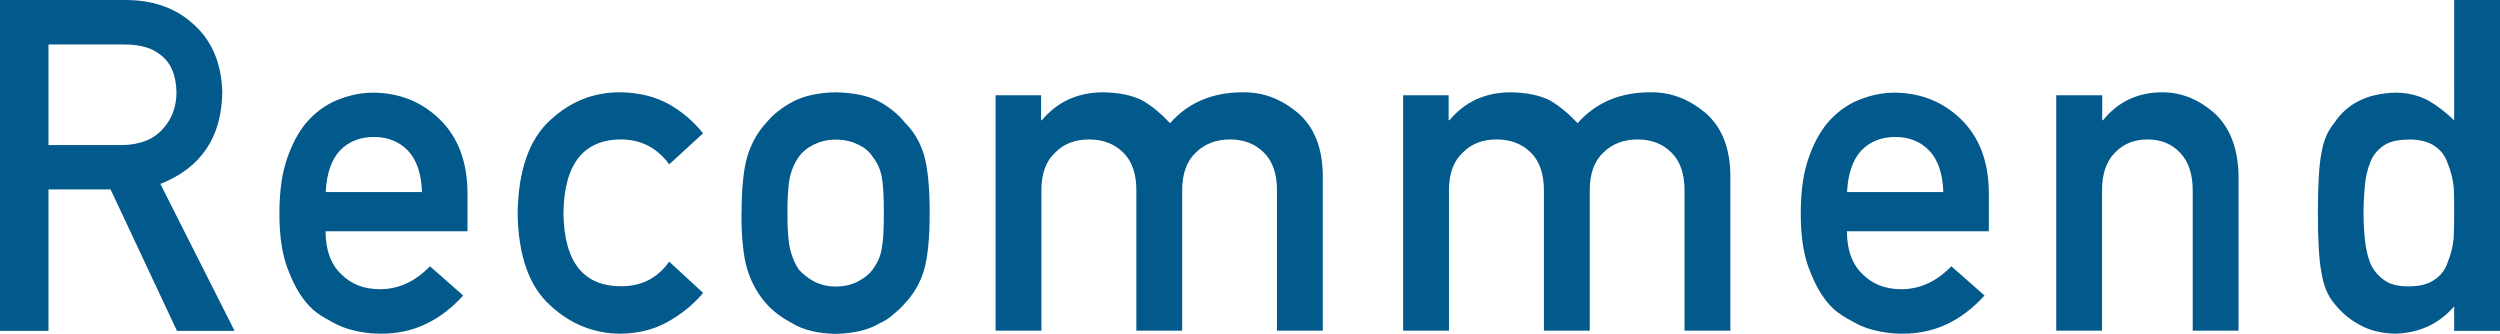
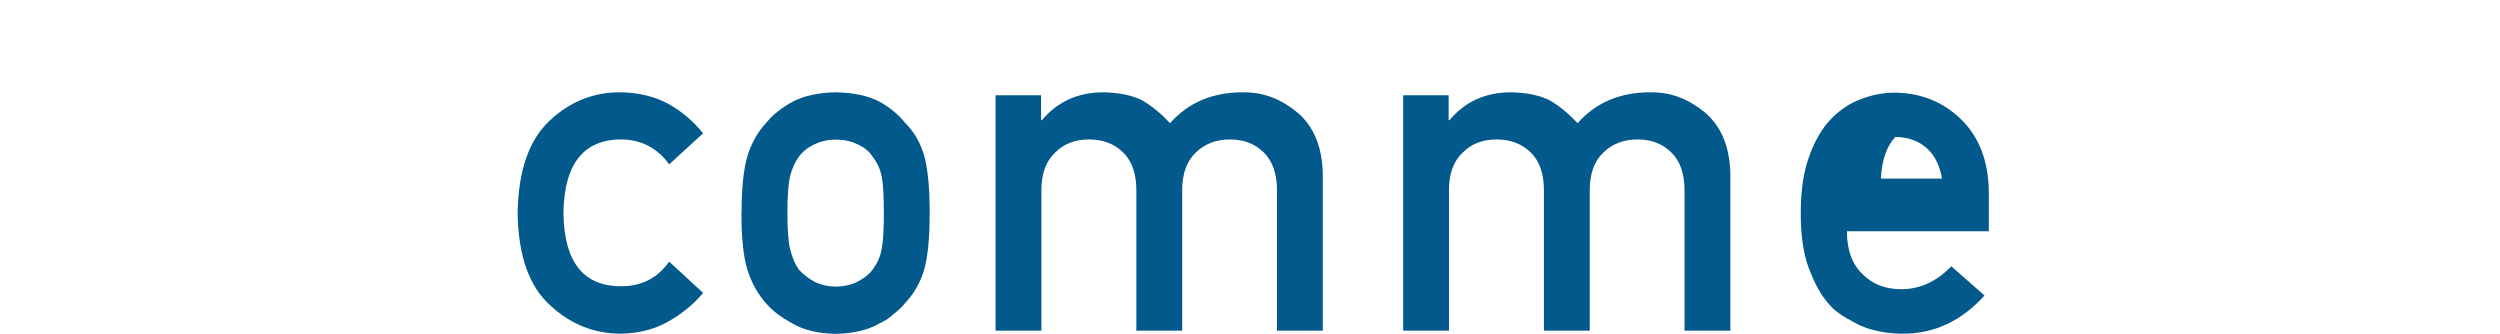
<svg xmlns="http://www.w3.org/2000/svg" id="_レイヤー_2" data-name="レイヤー 2" viewBox="0 0 150.59 20.1">
  <defs>
    <style>
      .cls-1 {
        fill: #02598b;
        stroke-width: 0px;
      }
    </style>
  </defs>
  <g id="_レイヤー_1-2" data-name="レイヤー 1">
    <g>
-       <path class="cls-1" d="m0,0h7.54c1.61,0,2.92.44,3.94,1.31,1.22.99,1.86,2.41,1.91,4.25-.04,2.71-1.28,4.55-3.73,5.52l4.47,8.85h-3.47l-4-8.52h-3.74v8.52H0V0Zm2.92,8.74h4.43c1.1-.02,1.92-.35,2.47-.99.54-.59.81-1.33.81-2.19-.02-1.04-.34-1.8-.97-2.26-.5-.41-1.21-.62-2.15-.62H2.92v6.06Z" />
-       <path class="cls-1" d="m19.61,13.92c0,1.14.32,2.01.95,2.6.59.6,1.37.9,2.33.9,1.12,0,2.12-.46,3.01-1.38l2,1.76c-1.4,1.55-3.05,2.31-4.95,2.3-.72,0-1.43-.11-2.12-.33-.34-.12-.68-.28-1.01-.48-.34-.17-.67-.39-.97-.64-.58-.53-1.05-1.27-1.42-2.21-.4-.91-.6-2.1-.6-3.55s.17-2.57.52-3.5c.34-.95.79-1.7,1.32-2.24.55-.56,1.16-.96,1.84-1.2.67-.25,1.33-.37,1.99-.37,1.57.02,2.9.55,3.98,1.6,1.1,1.07,1.66,2.53,1.68,4.4v2.35h-8.57Zm5.81-2.35c-.04-1.11-.32-1.95-.86-2.51-.53-.54-1.21-.81-2.04-.81s-1.51.27-2.04.81c-.52.57-.81,1.41-.86,2.51h5.81Z" />
      <path class="cls-1" d="m42.35,17.65c-.6.71-1.31,1.28-2.12,1.73-.81.46-1.75.7-2.82.72-1.62,0-3.05-.57-4.27-1.71-1.27-1.14-1.92-2.99-1.96-5.54.04-2.58.69-4.45,1.96-5.61,1.23-1.14,2.65-1.7,4.27-1.68,1.07.02,2.01.25,2.82.68.81.45,1.52,1.04,2.12,1.79l-2.04,1.87c-.7-.96-1.63-1.46-2.79-1.5-2.35-.04-3.54,1.45-3.58,4.44.04,2.98,1.23,4.45,3.58,4.4,1.17-.02,2.1-.51,2.79-1.48l2.04,1.88Z" />
      <path class="cls-1" d="m44.67,12.82c0-1.5.12-2.65.36-3.45.25-.78.63-1.45,1.14-1.99.38-.47.91-.89,1.59-1.26.67-.35,1.53-.54,2.58-.56,1.09.02,1.96.21,2.63.56.66.37,1.17.8,1.54,1.27.55.54.93,1.2,1.16,1.98.22.8.33,1.95.33,3.45s-.11,2.63-.33,3.42c-.23.78-.62,1.46-1.17,2.04-.18.21-.39.42-.65.62-.23.23-.53.42-.89.59-.67.39-1.55.6-2.63.62-1.05-.02-1.91-.22-2.58-.62-.68-.36-1.21-.76-1.59-1.2-.51-.57-.89-1.25-1.14-2.04-.24-.78-.36-1.92-.36-3.42Zm8.57.03c0-1.01-.04-1.76-.13-2.22-.09-.45-.27-.84-.54-1.18-.2-.32-.5-.57-.9-.75-.38-.19-.82-.29-1.33-.29-.47,0-.9.1-1.3.29-.38.18-.69.43-.93.75-.24.34-.41.73-.52,1.18-.11.47-.16,1.2-.16,2.19s.05,1.71.16,2.17c.11.47.28.88.52,1.24.24.27.55.52.93.73.4.2.83.3,1.3.3.5,0,.95-.1,1.33-.3.4-.21.7-.45.9-.73.27-.36.46-.77.54-1.24.09-.46.13-1.17.13-2.14Z" />
      <path class="cls-1" d="m59.95,5.74h2.76v1.5h.05c.94-1.12,2.17-1.68,3.71-1.68.98.02,1.78.19,2.38.51.59.36,1.13.81,1.63,1.35,1.11-1.26,2.6-1.88,4.47-1.86,1.18,0,2.25.42,3.23,1.24.97.84,1.47,2.07,1.5,3.69v9.43h-2.76v-8.46c0-.99-.26-1.75-.79-2.27-.53-.53-1.21-.79-2.04-.79s-1.52.26-2.06.79c-.55.52-.82,1.28-.82,2.27v8.46h-2.76v-8.46c0-.99-.26-1.75-.79-2.27-.54-.53-1.22-.79-2.06-.79s-1.52.26-2.04.79c-.56.52-.83,1.28-.83,2.27v8.46h-2.76V5.74Z" />
      <path class="cls-1" d="m84.5,5.74h2.76v1.5h.05c.94-1.12,2.17-1.68,3.71-1.68.98.02,1.78.19,2.38.51.59.36,1.13.81,1.63,1.35,1.11-1.26,2.6-1.88,4.47-1.86,1.18,0,2.25.42,3.23,1.24.97.84,1.47,2.07,1.5,3.69v9.43h-2.76v-8.46c0-.99-.26-1.75-.79-2.27-.53-.53-1.21-.79-2.04-.79s-1.52.26-2.06.79c-.55.52-.82,1.28-.82,2.27v8.46h-2.76v-8.46c0-.99-.26-1.75-.79-2.27-.54-.53-1.22-.79-2.06-.79s-1.52.26-2.04.79c-.56.52-.83,1.28-.83,2.27v8.46h-2.76V5.74Z" />
-       <path class="cls-1" d="m111.25,13.92c0,1.14.32,2.01.95,2.6.59.6,1.37.9,2.33.9,1.12,0,2.12-.46,3.01-1.38l2,1.76c-1.4,1.55-3.05,2.31-4.95,2.3-.72,0-1.43-.11-2.12-.33-.34-.12-.68-.28-1.01-.48-.34-.17-.67-.39-.97-.64-.58-.53-1.05-1.27-1.42-2.21-.4-.91-.6-2.1-.6-3.55s.17-2.57.52-3.5c.34-.95.79-1.7,1.32-2.24.55-.56,1.16-.96,1.84-1.2.67-.25,1.33-.37,1.99-.37,1.57.02,2.9.55,3.98,1.6,1.1,1.07,1.66,2.53,1.68,4.4v2.35h-8.57Zm5.81-2.35c-.04-1.11-.32-1.95-.86-2.51-.53-.54-1.21-.81-2.04-.81s-1.51.27-2.04.81c-.52.57-.81,1.41-.86,2.51h5.81Z" />
-       <path class="cls-1" d="m123.87,5.74h2.76v1.5h.05c.91-1.12,2.1-1.68,3.57-1.68,1.14,0,2.18.42,3.12,1.24.93.84,1.42,2.07,1.47,3.69v9.43h-2.76v-8.46c0-.99-.26-1.75-.77-2.27-.5-.53-1.15-.79-1.95-.79s-1.45.26-1.96.79c-.52.52-.78,1.28-.78,2.27v8.46h-2.76V5.74Z" />
-       <path class="cls-1" d="m147.83,18.45c-.91,1.06-2.1,1.61-3.56,1.65-.83-.02-1.54-.2-2.13-.53-.62-.33-1.13-.77-1.55-1.31-.38-.45-.63-1.05-.75-1.82-.15-.73-.22-1.93-.22-3.61s.07-2.92.22-3.64c.12-.73.38-1.32.75-1.76.78-1.19,2-1.8,3.68-1.85.71,0,1.36.15,1.96.45.56.32,1.09.73,1.6,1.22V0h2.76v19.93h-2.76v-1.48Zm-2.72-10.04c-.65,0-1.15.11-1.5.34-.38.25-.66.58-.83,1.01-.17.43-.28.9-.33,1.4-.05.54-.08,1.09-.08,1.66s.03,1.07.08,1.58c.05.54.16,1.03.33,1.46.18.41.46.75.83,1.01.34.26.84.38,1.5.38s1.17-.14,1.55-.41c.38-.26.64-.61.78-1.04.18-.43.3-.91.36-1.44.02-.52.03-1.03.03-1.54,0-.55,0-1.08-.03-1.58-.06-.5-.18-.97-.36-1.4-.14-.43-.4-.78-.78-1.04s-.9-.4-1.55-.4Z" />
+       <path class="cls-1" d="m111.25,13.92c0,1.14.32,2.01.95,2.6.59.6,1.37.9,2.33.9,1.12,0,2.12-.46,3.01-1.38l2,1.76c-1.4,1.55-3.05,2.31-4.95,2.3-.72,0-1.43-.11-2.12-.33-.34-.12-.68-.28-1.01-.48-.34-.17-.67-.39-.97-.64-.58-.53-1.05-1.27-1.42-2.21-.4-.91-.6-2.1-.6-3.55s.17-2.57.52-3.5c.34-.95.79-1.7,1.32-2.24.55-.56,1.16-.96,1.84-1.2.67-.25,1.33-.37,1.99-.37,1.57.02,2.9.55,3.98,1.6,1.1,1.07,1.66,2.53,1.68,4.4v2.35h-8.57Zm5.81-2.35c-.04-1.11-.32-1.95-.86-2.51-.53-.54-1.21-.81-2.04-.81c-.52.57-.81,1.41-.86,2.51h5.81Z" />
    </g>
  </g>
</svg>